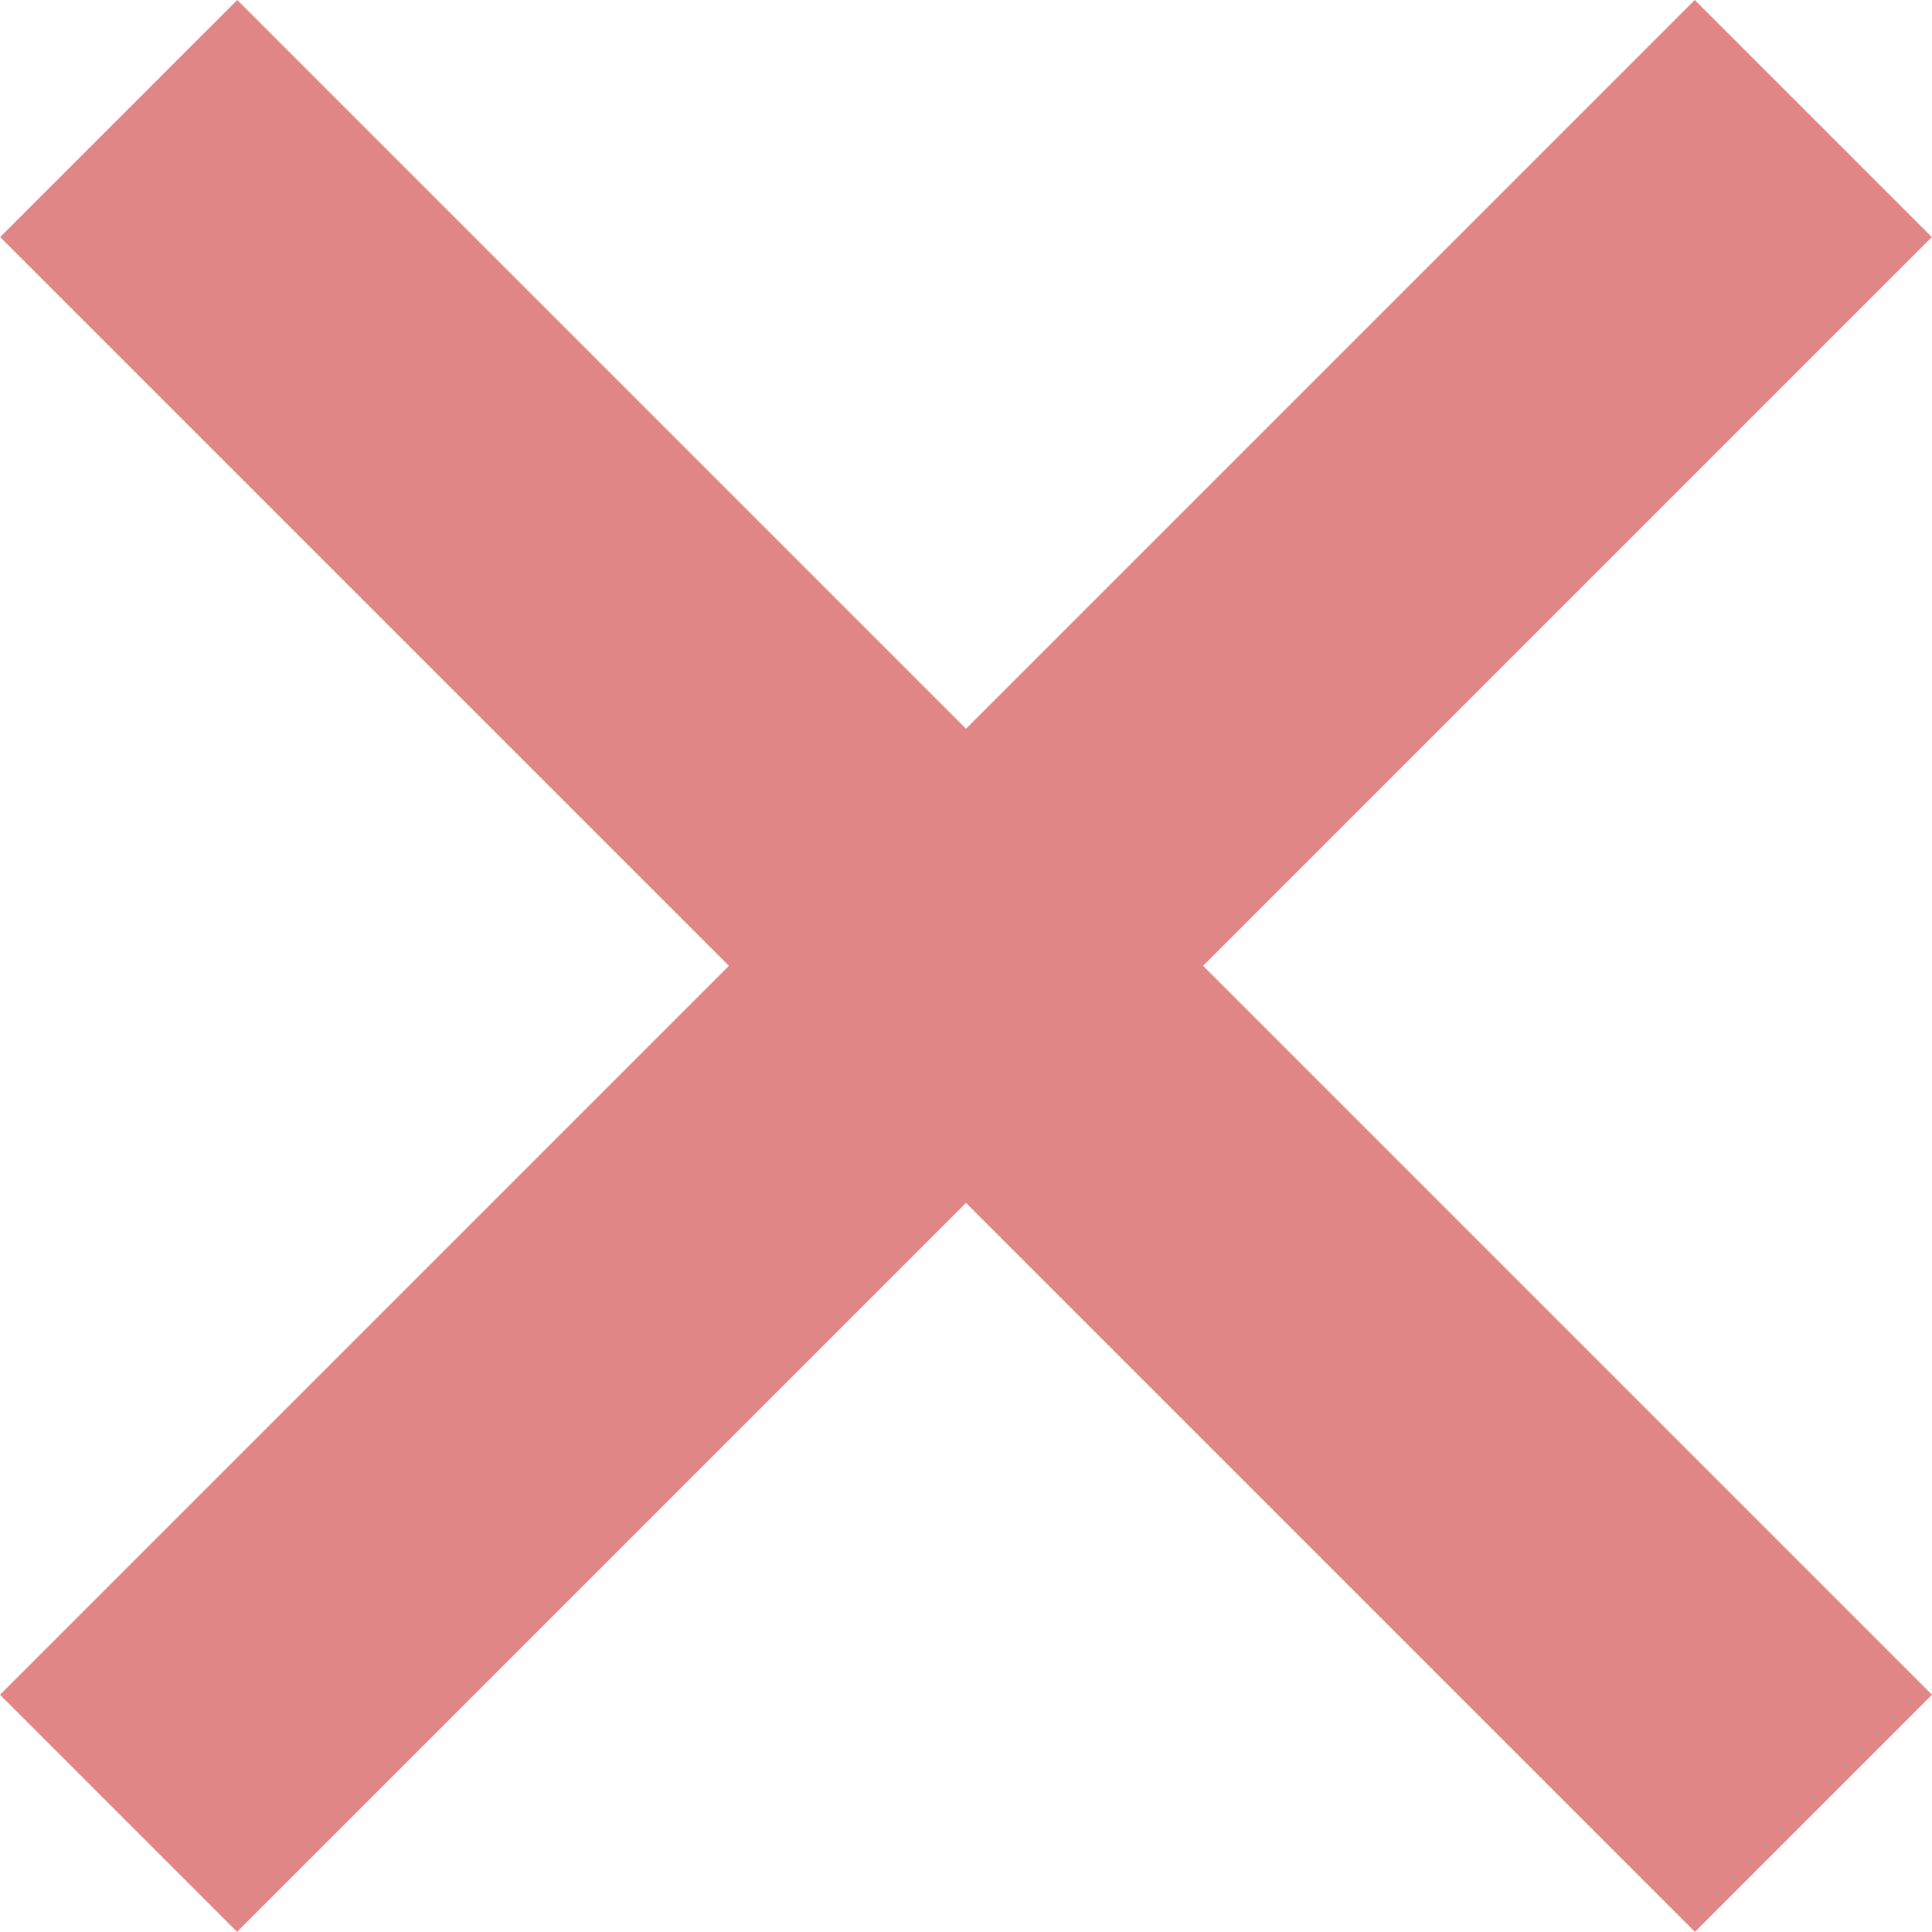
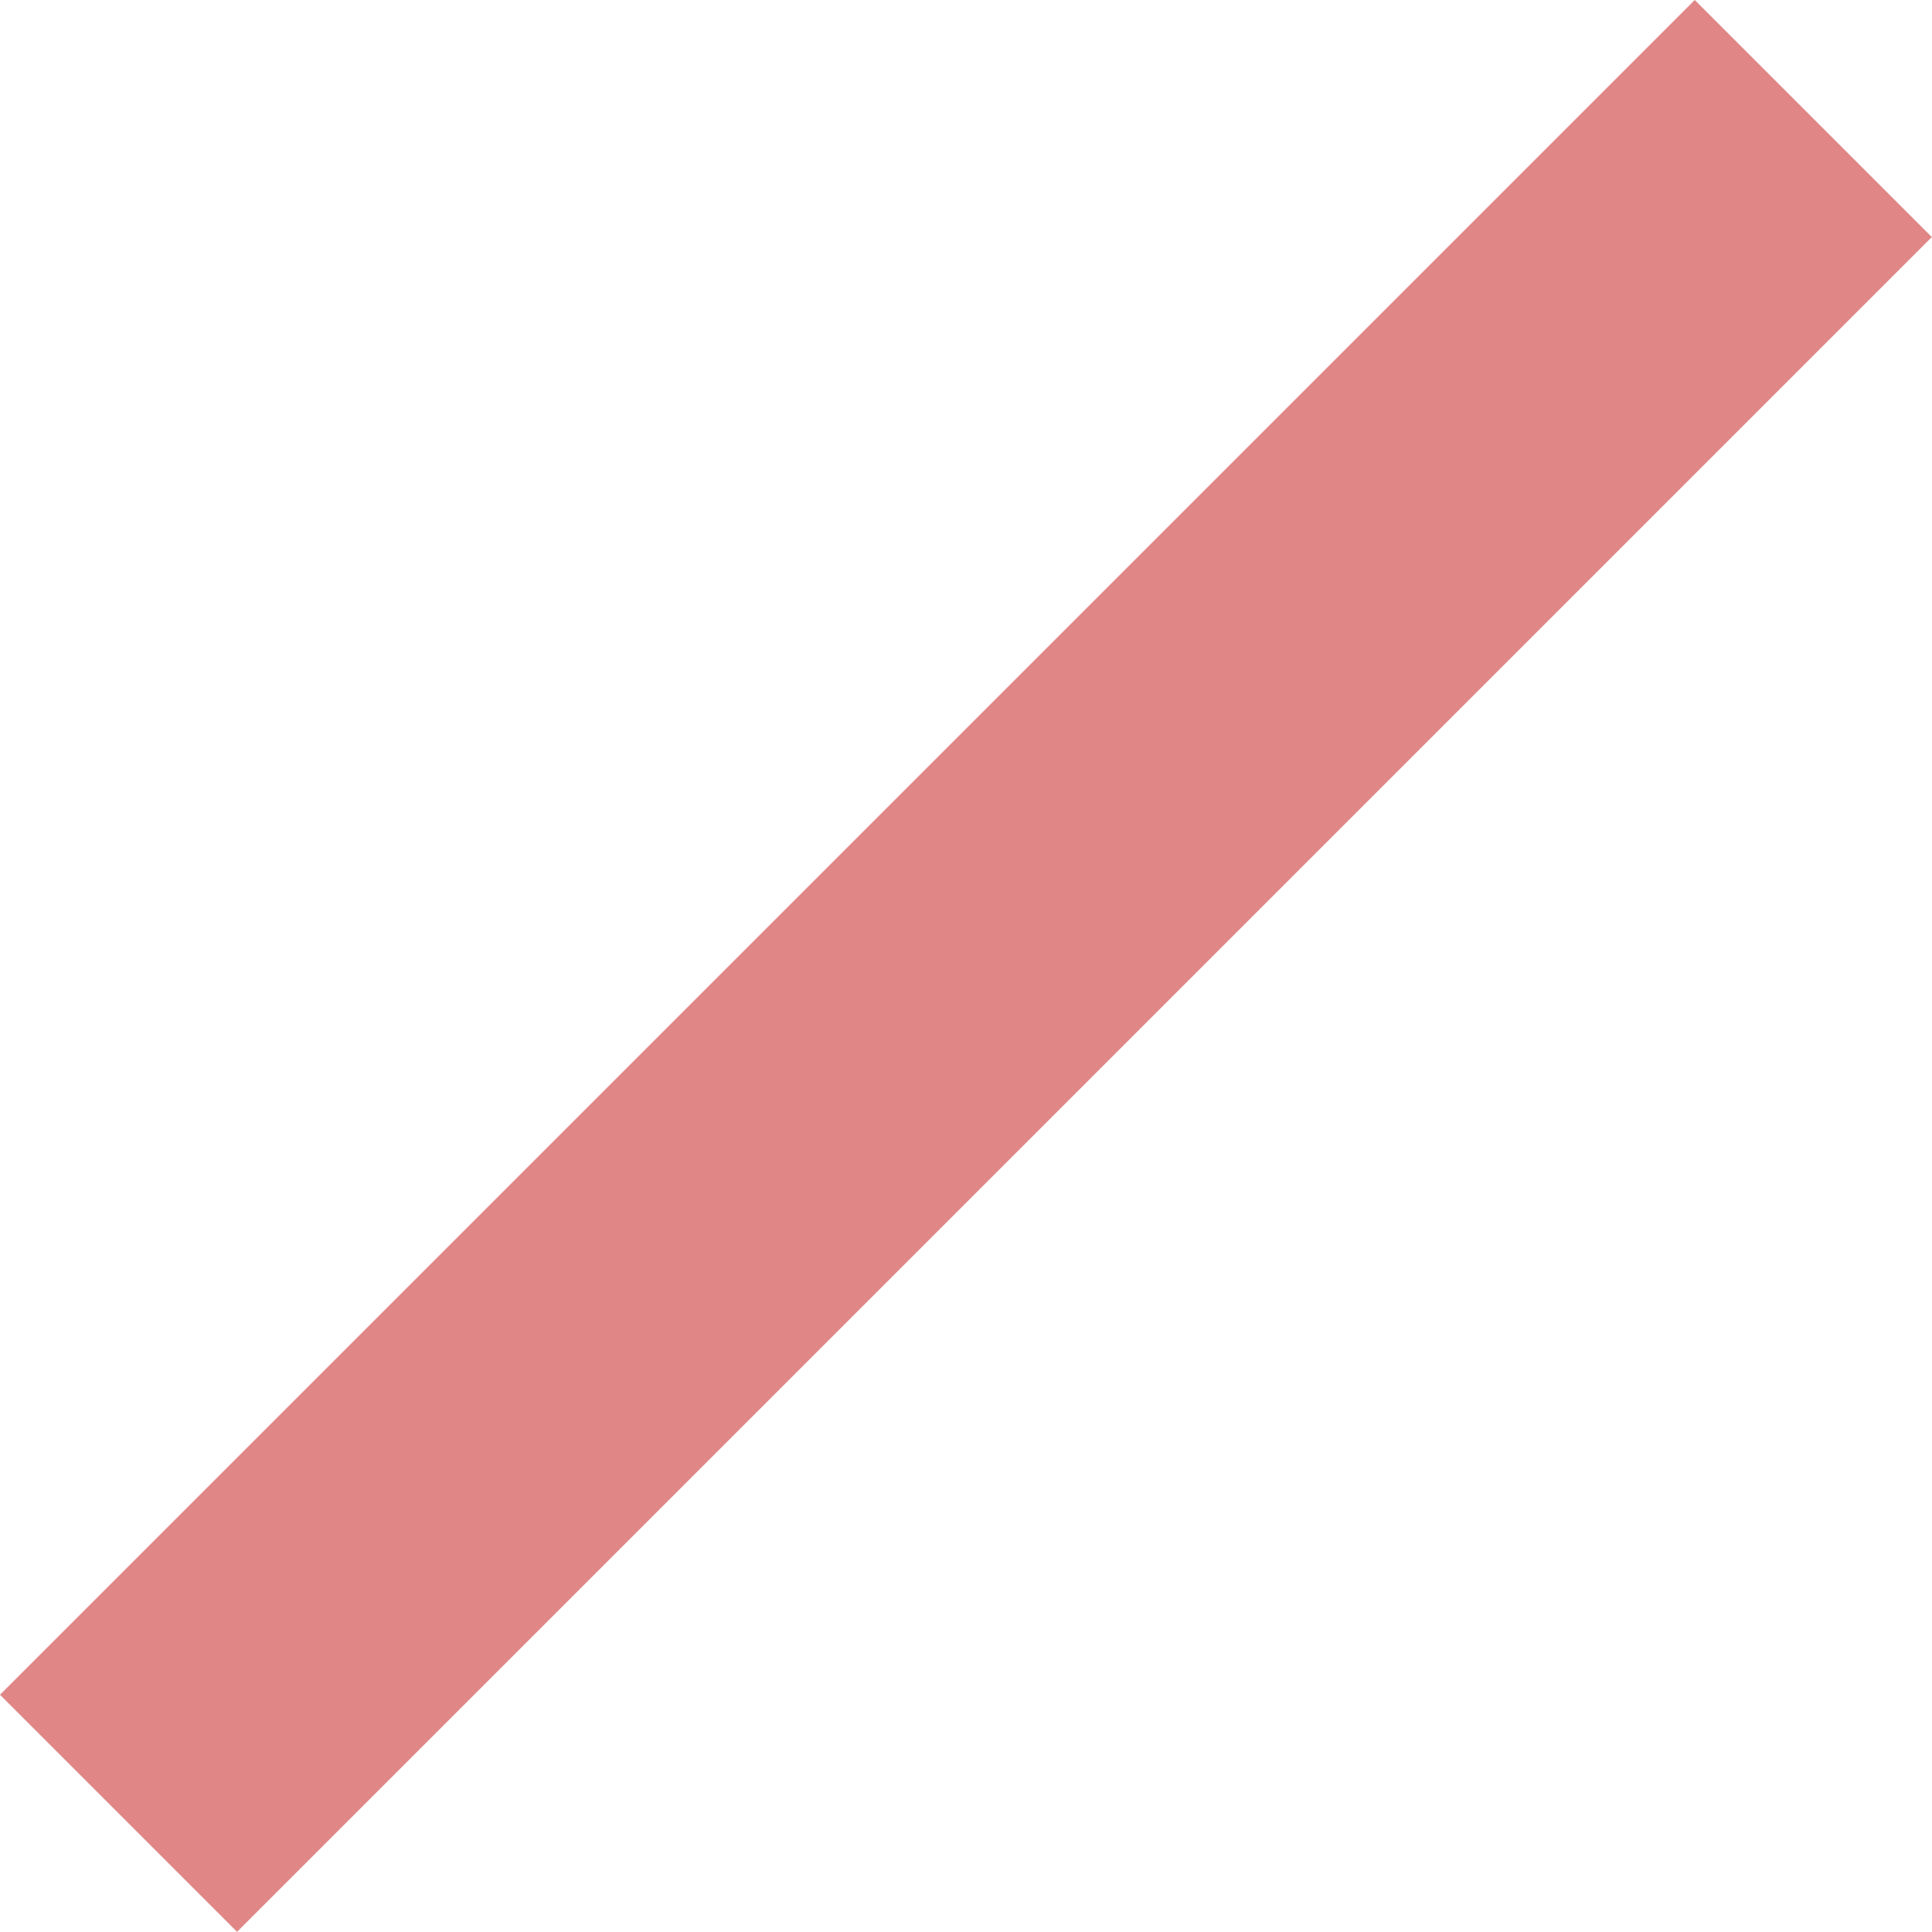
<svg xmlns="http://www.w3.org/2000/svg" width="11.524" height="11.524" viewBox="0 0 11.524 11.524">
  <g transform="translate(0.707 0.707)" opacity="0.5">
    <line y1="10.109" x2="10.109" fill="none" stroke="#c30e0e" stroke-width="2" />
-     <line y1="10.109" x2="10.109" transform="translate(10.11 0) rotate(90)" fill="none" stroke="#c30e0e" stroke-width="2" />
  </g>
</svg>